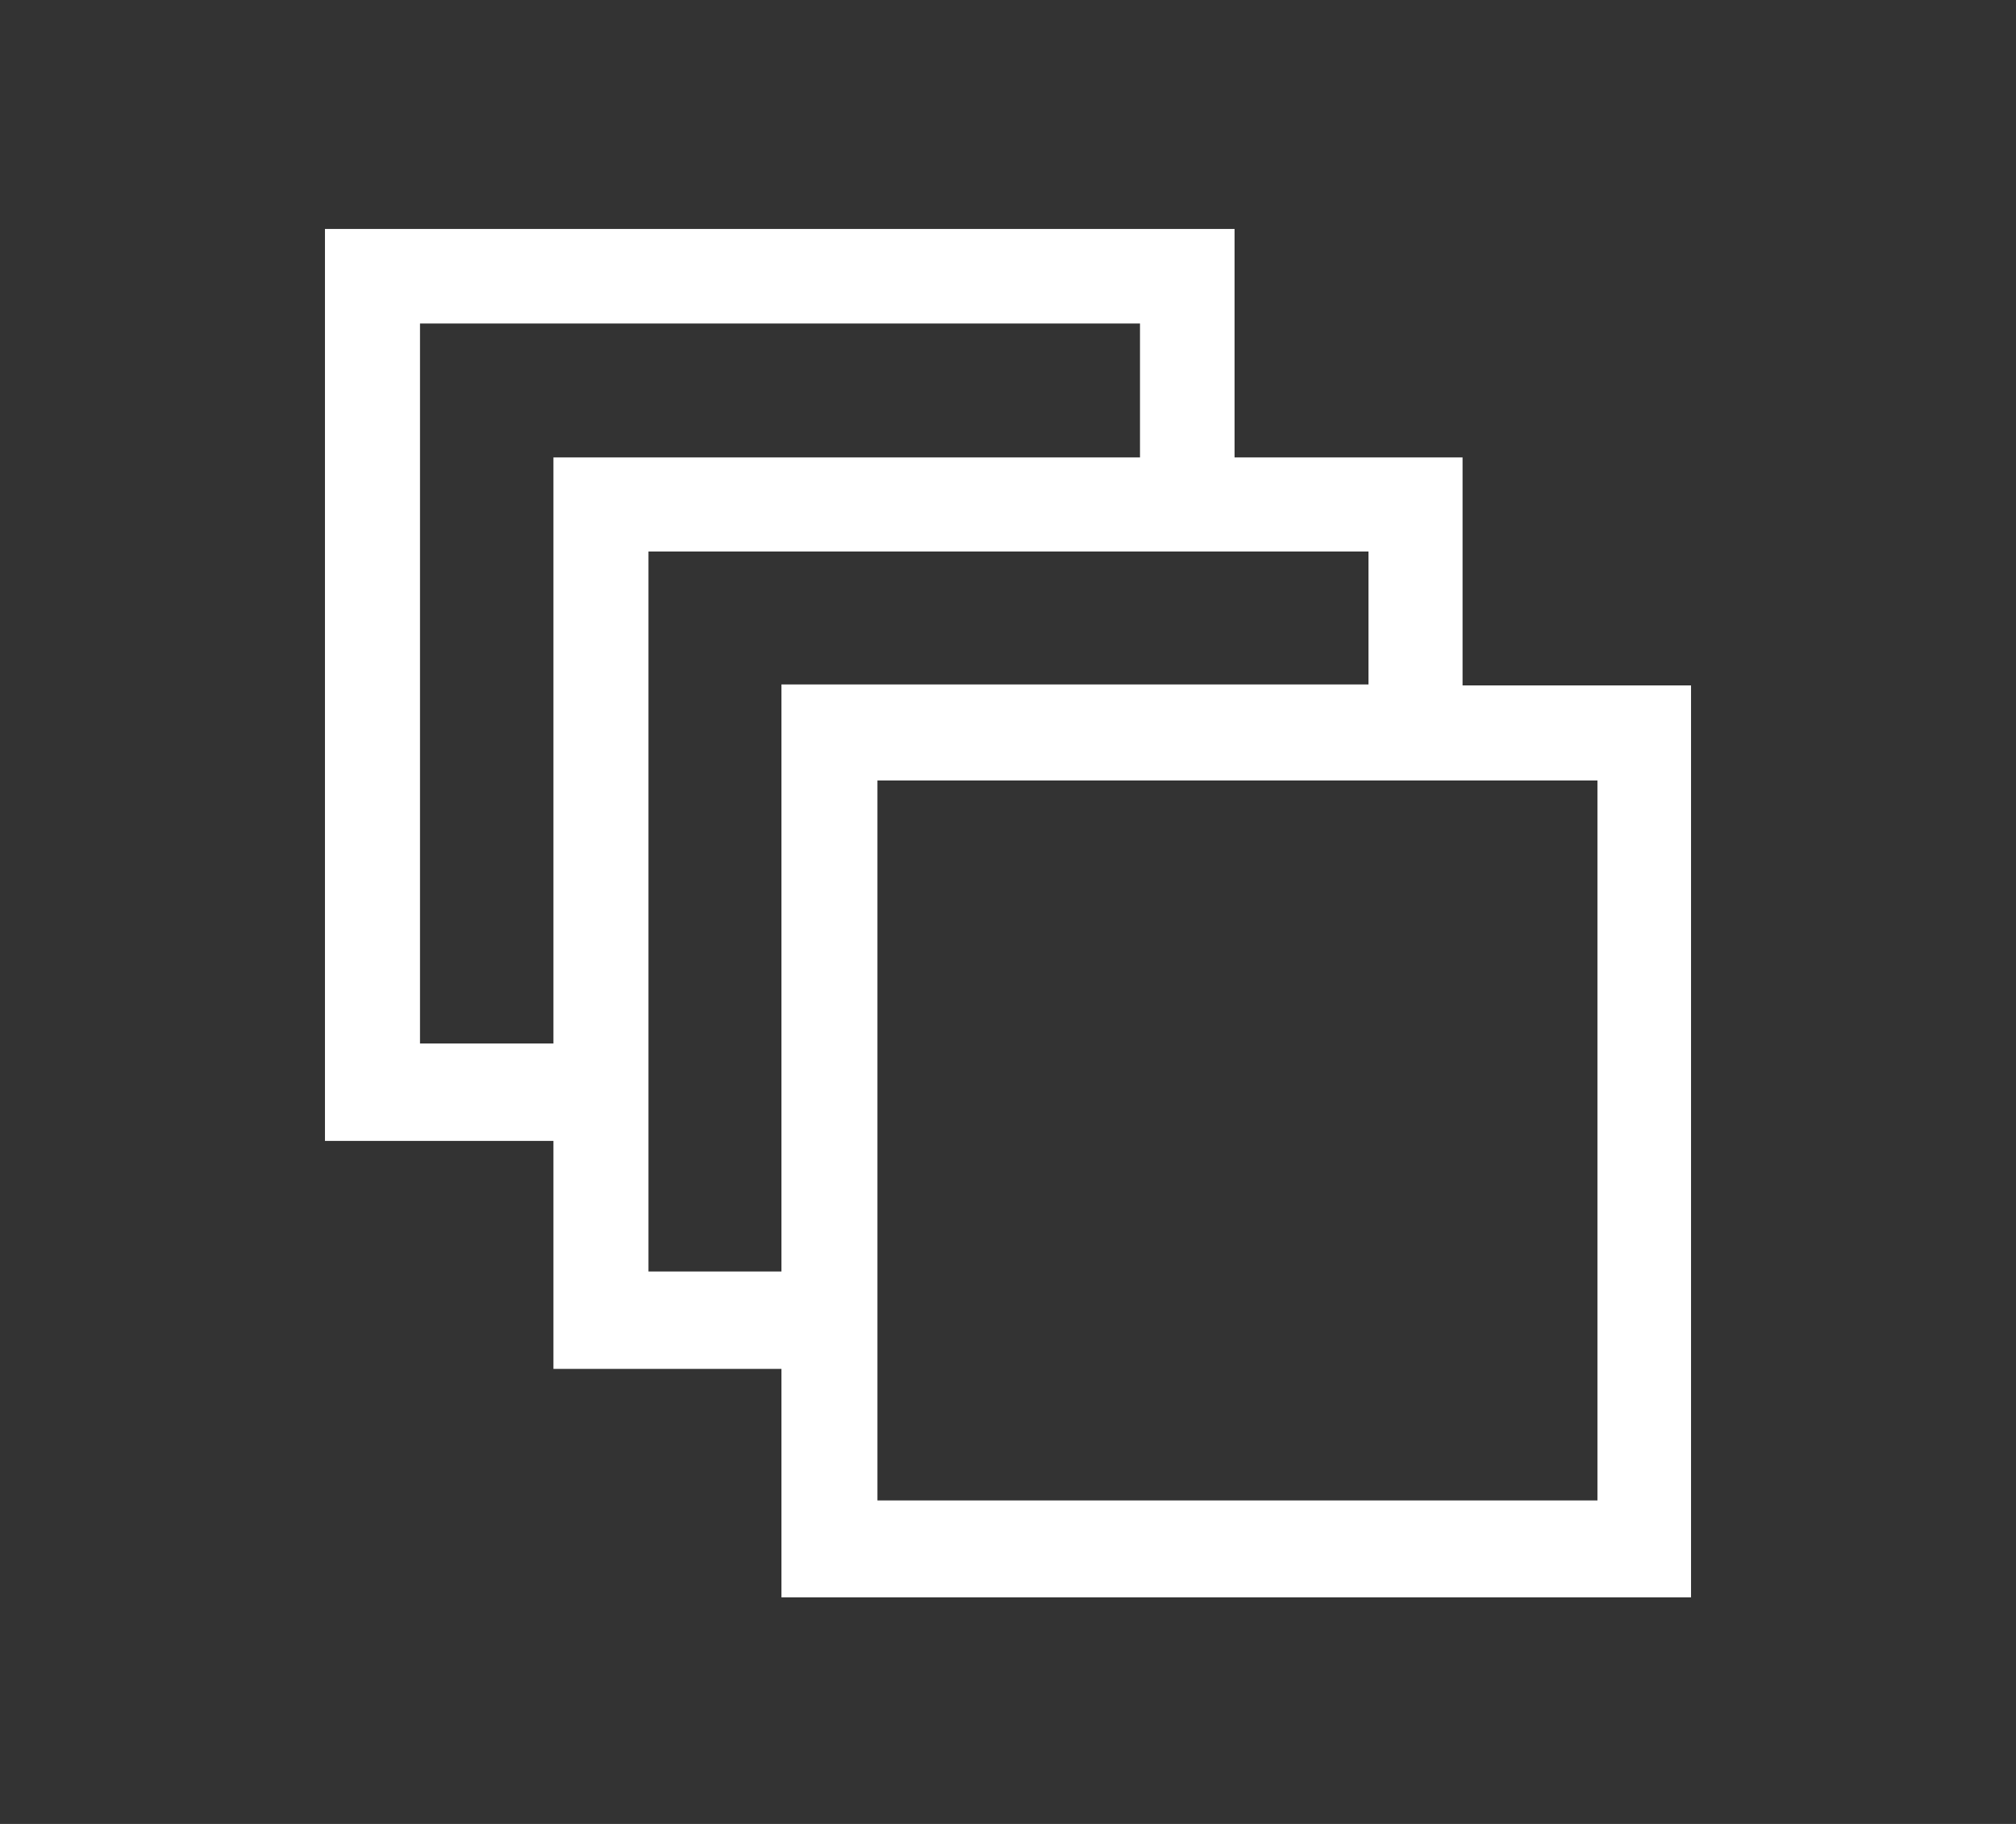
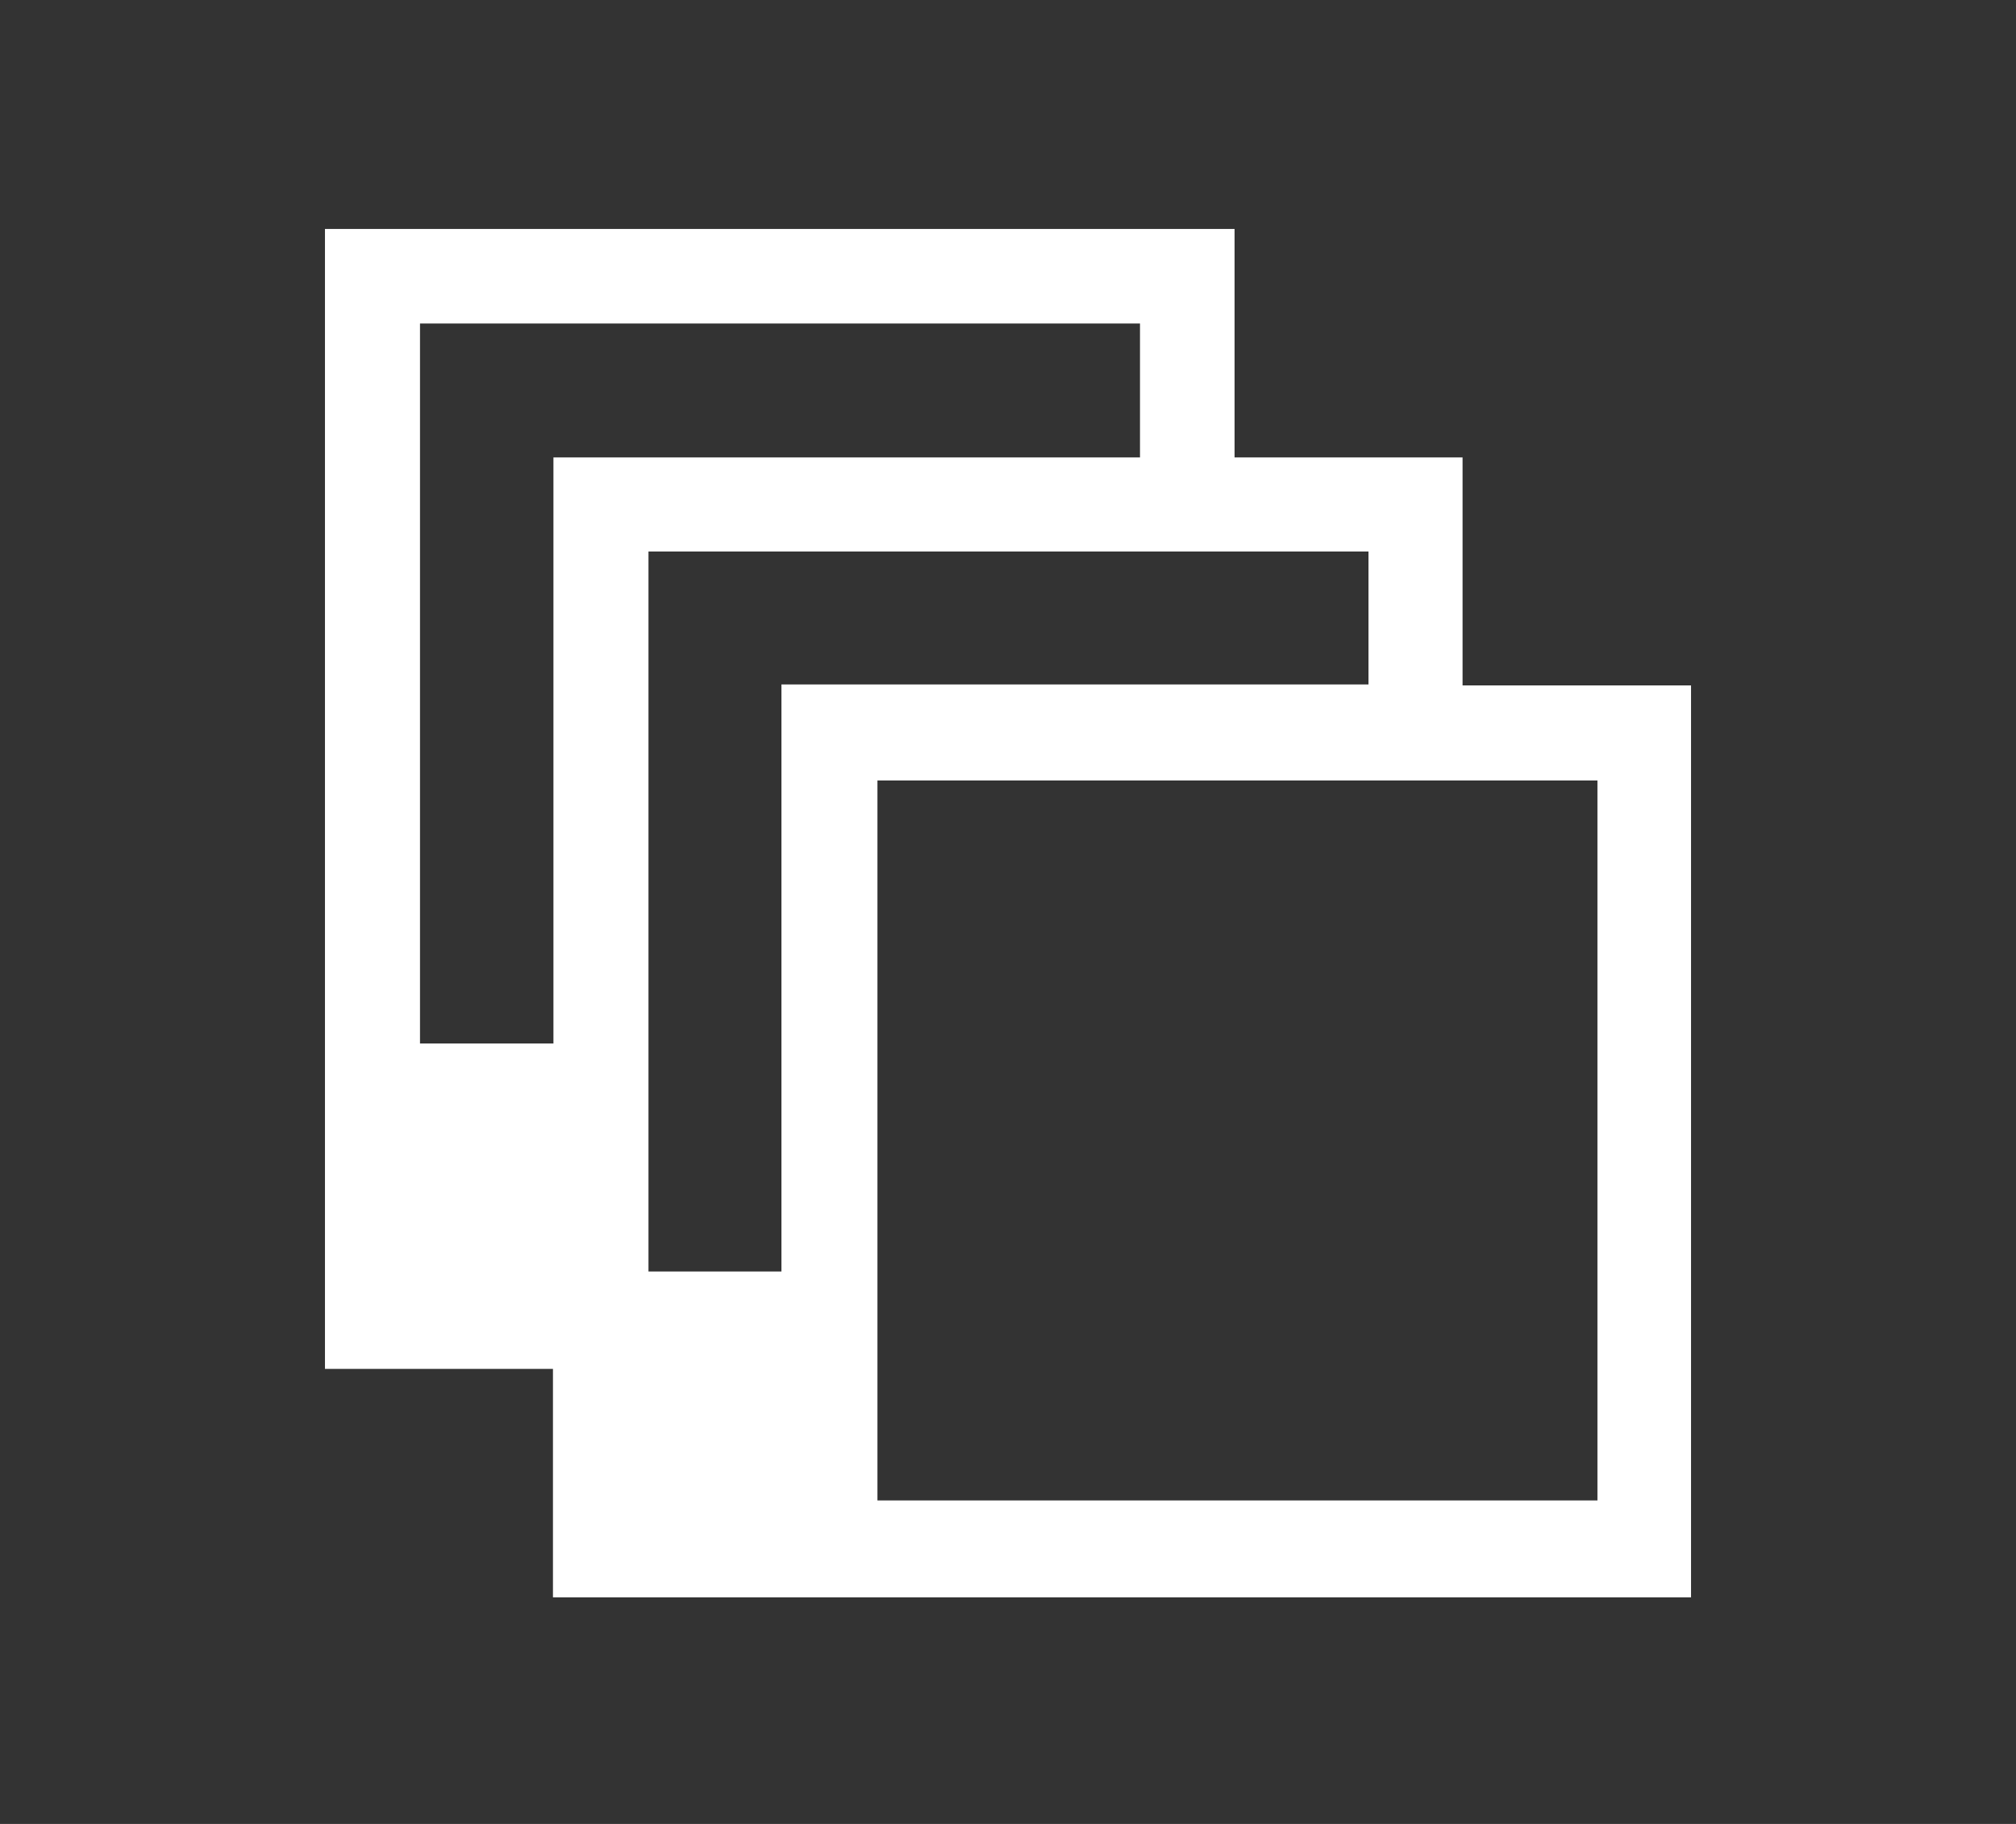
<svg xmlns="http://www.w3.org/2000/svg" id="Layer_1" data-name="Layer 1" viewBox="0 0 42 38">
  <rect x="0" y="0" width="42" height="38" fill="#333333" stroke="none" />
  <defs>
    <style>.cls-1{fill:#fff;}</style>
  </defs>
  <title>Artboard 9</title>
-   <path class="cls-1" d="M30.47,9.53H25.72V4.77H6.77v19h4.76v4.75h4.75v4.76H35.23V14.28H30.47ZM11.53,21.74H8.75v-15h15V9.53H11.53Zm4.75,4.75H13.51v-15h15v2.77H16.28Zm17-10.23v15h-15v-15Z" />
+   <path class="cls-1" d="M30.47,9.53H25.72V4.77H6.77v19v4.75h4.75v4.76H35.23V14.28H30.47ZM11.53,21.74H8.75v-15h15V9.53H11.53Zm4.75,4.75H13.51v-15h15v2.77H16.28Zm17-10.23v15h-15v-15Z" />
</svg>